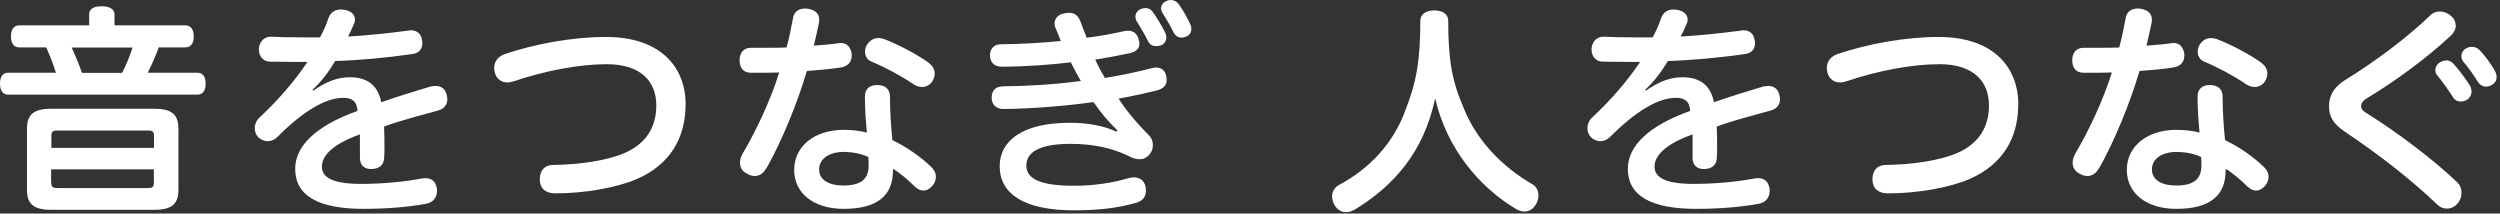
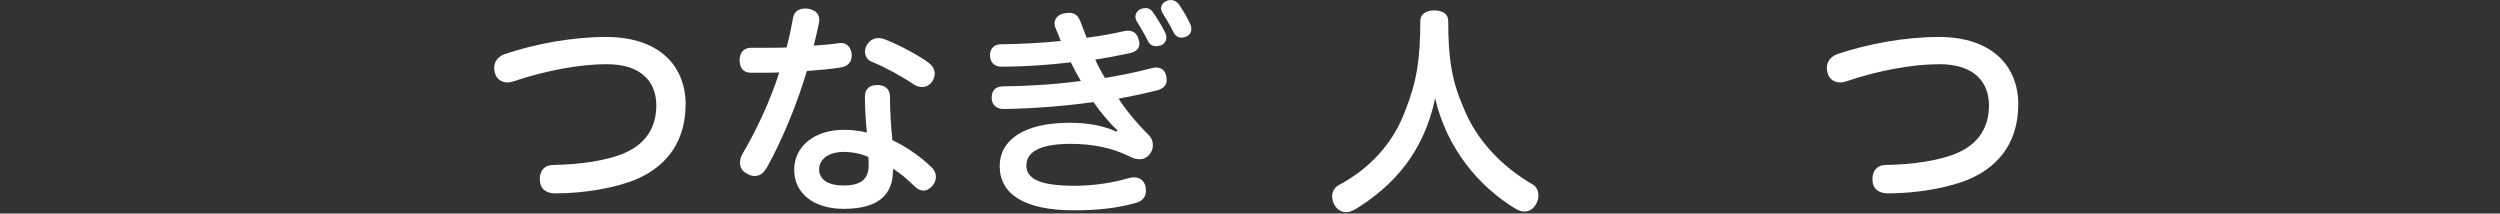
<svg xmlns="http://www.w3.org/2000/svg" width="281" height="24" viewBox="0 0 281 24" fill="none">
  <rect x="0" y="0" width="281" height="24" fill="#333333" stroke="none" />
-   <path d="M20.835 2.85C21.435 2.85 21.78 3.3 21.78 4.095C21.78 4.89 21.435 5.325 20.835 5.325H17.85C17.475 6.3 17.07 7.26 16.605 8.175H22.215C22.785 8.175 23.115 8.625 23.115 9.405C23.115 10.185 22.785 10.635 22.215 10.635H0.9C0.33 10.635 0 10.185 0 9.405C0 8.625 0.33 8.175 0.9 8.175H6.285C5.985 7.2 5.61 6.24 5.19 5.325H2.16C1.59 5.325 1.23 4.905 1.23 4.095C1.23 3.285 1.575 2.85 2.16 2.85H10.02V1.605C10.02 1.035 10.5 0.705 11.415 0.705C12.33 0.705 12.87 1.035 12.87 1.605V2.85H20.835ZM17.355 12.225C19.335 12.225 20.055 12.9 20.055 14.475V21.33C20.055 22.905 19.335 23.58 17.355 23.58H5.73C3.75 23.58 3.03 22.905 3.03 21.33V14.475C3.03 12.9 3.75 12.225 5.73 12.225H17.355ZM17.31 16.62V15.3C17.31 14.805 17.16 14.67 16.665 14.67H6.45C5.925 14.67 5.775 14.79 5.775 15.3V16.62H17.325H17.31ZM5.76 20.505C5.76 21 5.91 21.135 6.435 21.135H16.65C17.145 21.135 17.295 21.015 17.295 20.505V19.035H5.745V20.505H5.76ZM13.725 8.19C14.205 7.26 14.595 6.315 14.895 5.34H8.055C8.475 6.27 8.88 7.215 9.21 8.19H13.725Z" fill="white" />
-   <path d="M35.22 10.185C36.69 9.165 37.92 8.685 39.33 8.685C41.205 8.685 42.465 9.51 42.855 11.49C44.79 10.815 46.74 10.215 48.36 9.735C48.585 9.69 48.765 9.66 48.96 9.66C49.59 9.66 50.04 9.99 50.205 10.635C50.25 10.815 50.28 10.98 50.28 11.16C50.28 11.76 49.935 12.24 49.2 12.435C47.475 12.915 45.3 13.455 43.17 14.22C43.2 14.925 43.215 15.645 43.215 16.35C43.215 16.8 43.215 17.22 43.185 17.655C43.185 18.555 42.615 18.975 41.76 19.005C40.89 19.005 40.455 18.525 40.455 17.73V15.105C37.395 16.2 36.18 17.49 36.18 18.735C36.18 19.98 37.455 20.67 40.605 20.67C43.08 20.67 45.54 20.415 47.37 20.07C47.52 20.04 47.67 20.025 47.82 20.025C48.495 20.025 48.945 20.37 49.095 21.12C49.125 21.225 49.125 21.345 49.125 21.45C49.125 22.2 48.675 22.755 47.895 22.905C46.02 23.25 43.56 23.475 40.89 23.475C35.85 23.475 33.18 22.05 33.18 18.975C33.18 16.425 35.46 14.16 40.185 12.465C40.11 11.34 39.54 10.995 38.58 10.995C36.555 10.995 33.99 12.57 31.2 15.375C30.87 15.705 30.48 15.87 30.075 15.87C29.73 15.87 29.37 15.72 29.055 15.45C28.785 15.18 28.635 14.805 28.635 14.4C28.635 13.98 28.815 13.545 29.13 13.245C31.14 11.385 33.09 9.165 34.56 6.96H33.405C32.43 6.96 31.275 6.93 30.33 6.93C29.535 6.9 29.1 6.285 29.1 5.55V5.43C29.175 4.68 29.7 4.11 30.45 4.125C31.35 4.17 32.55 4.2 33.885 4.2H35.97C36.345 3.495 36.69 2.775 36.915 2.04C37.17 1.365 37.665 1.065 38.325 1.065C38.445 1.065 38.595 1.095 38.745 1.11C39.495 1.23 39.9 1.68 39.9 2.205C39.9 2.355 39.87 2.505 39.795 2.655C39.6 3.15 39.375 3.6 39.12 4.11C40.98 4.005 43.47 3.765 45.93 3.435C46.035 3.405 46.11 3.405 46.2 3.405C46.905 3.405 47.385 3.855 47.445 4.575C47.475 4.65 47.475 4.755 47.475 4.83C47.475 5.505 47.13 5.955 46.35 6.075C43.425 6.495 40.335 6.78 37.68 6.855C36.96 8.055 36.105 9.21 35.13 10.08L35.205 10.185H35.22Z" fill="white" />
  <path d="M77.055 11.79C77.055 15.525 75.285 18.525 71.565 20.13C69.285 21.105 65.7 21.735 62.43 21.735C61.35 21.735 60.705 21.21 60.675 20.235V20.115C60.675 19.17 61.23 18.54 62.16 18.54C65.085 18.51 68.34 18.045 70.29 17.16C72.645 16.11 73.77 14.25 73.77 11.85C73.77 9.165 72.045 7.215 68.205 7.215C65.145 7.215 61.365 7.92 57.69 9.15C57.465 9.225 57.24 9.27 57.045 9.27C56.37 9.27 55.815 8.895 55.62 8.175C55.575 7.995 55.545 7.83 55.545 7.65C55.545 6.945 55.95 6.375 56.7 6.09C60.15 4.92 64.38 4.155 68.1 4.155C74.205 4.155 77.07 7.485 77.07 11.79H77.055Z" fill="white" />
  <path d="M86.145 18.885C85.815 19.485 85.365 19.785 84.825 19.785C84.525 19.785 84.195 19.68 83.85 19.455C83.37 19.185 83.175 18.75 83.175 18.285C83.175 17.955 83.28 17.61 83.475 17.265C85.08 14.535 86.625 11.205 87.585 8.145C86.88 8.175 86.115 8.175 85.335 8.175H84.33C83.55 8.145 83.13 7.62 83.13 6.765C83.13 5.91 83.61 5.37 84.405 5.37H86.055C86.85 5.37 87.66 5.37 88.41 5.34C88.71 4.245 88.935 3.135 89.13 2.055C89.235 1.335 89.76 0.96 90.48 0.96C90.6 0.96 90.735 0.96 90.855 0.99C91.635 1.14 92.085 1.515 92.085 2.22C92.085 2.34 92.055 2.475 92.04 2.625C91.89 3.345 91.695 4.23 91.47 5.13C92.475 5.055 93.405 4.98 94.245 4.86C94.32 4.83 94.425 4.83 94.5 4.83C95.205 4.83 95.595 5.28 95.73 6.03V6.225C95.73 6.93 95.355 7.425 94.545 7.575C93.375 7.77 92.01 7.875 90.69 7.98C89.61 11.64 87.885 15.825 86.16 18.9L86.145 18.885ZM100.365 19.2C100.365 21.825 98.79 23.475 94.83 23.475C91.455 23.475 89.265 21.72 89.265 19.095C89.265 16.47 91.515 14.595 94.83 14.595C95.775 14.595 96.615 14.7 97.44 14.895C97.32 13.725 97.215 12.21 97.215 10.86C97.215 9.93 97.815 9.555 98.61 9.555C99.405 9.555 100.035 9.96 100.035 10.86C100.035 12.54 100.14 14.16 100.305 15.75C101.88 16.5 103.485 17.61 104.715 18.81C105.045 19.14 105.195 19.485 105.195 19.86C105.195 20.205 105.075 20.565 104.82 20.865C104.52 21.21 104.175 21.42 103.8 21.42C103.47 21.42 103.155 21.27 102.855 21C102.075 20.22 101.16 19.44 100.38 18.975V19.23L100.365 19.2ZM94.905 17.07C93.18 17.07 92.07 17.85 92.07 19.05C92.07 20.175 93.09 20.85 94.8 20.85C96.675 20.85 97.635 20.205 97.635 18.6C97.635 18.3 97.635 18.03 97.605 17.655C96.855 17.28 95.85 17.085 94.905 17.085V17.07ZM104.43 7.11C104.85 7.41 105.06 7.83 105.06 8.28C105.06 8.58 104.955 8.88 104.79 9.15C104.52 9.555 104.085 9.78 103.635 9.78C103.335 9.78 103.035 9.675 102.735 9.51C101.355 8.565 99.585 7.605 97.905 6.9C97.455 6.705 97.23 6.255 97.23 5.805C97.23 5.535 97.305 5.235 97.485 4.98C97.815 4.5 98.265 4.275 98.715 4.275C98.94 4.275 99.165 4.32 99.39 4.395C101.115 5.07 103.095 6.12 104.445 7.095L104.43 7.11Z" fill="white" />
  <path d="M125.595 14.655C124.65 13.755 123.735 12.675 122.91 11.475C119.85 11.895 116.4 12.195 112.815 12.255C111.99 12.255 111.495 11.775 111.465 11.055V10.98C111.465 10.155 111.915 9.735 112.695 9.705C115.5 9.675 118.425 9.51 121.485 9.105C121.11 8.475 120.735 7.755 120.36 7.005C117.885 7.305 115.17 7.485 112.62 7.5C111.75 7.5 111.3 7.02 111.27 6.225C111.27 5.475 111.75 4.98 112.455 4.98C114.705 4.95 117.105 4.83 119.235 4.605C119.04 4.125 118.86 3.63 118.635 3.135C118.56 2.955 118.53 2.79 118.53 2.64C118.53 2.115 118.905 1.635 119.58 1.515C119.805 1.47 119.985 1.44 120.15 1.44C120.78 1.44 121.17 1.71 121.47 2.49C121.665 3.06 121.92 3.66 122.145 4.245C123.645 4.05 125.07 3.795 126.375 3.495C126.525 3.465 126.675 3.45 126.795 3.45C127.35 3.45 127.8 3.75 127.965 4.38C128.04 4.56 128.07 4.725 128.07 4.905C128.07 5.4 127.74 5.805 127.065 5.955C125.835 6.225 124.515 6.48 123.105 6.705C123.45 7.455 123.81 8.13 124.2 8.76C126.06 8.46 127.83 8.085 129.435 7.665C129.615 7.62 129.78 7.59 129.93 7.59C130.53 7.59 130.935 7.89 131.085 8.52C131.115 8.7 131.13 8.85 131.13 9C131.13 9.57 130.8 9.93 130.08 10.155C128.85 10.455 127.395 10.785 125.73 11.085C126.51 12.315 127.68 13.74 129.06 15.12C129.465 15.525 129.585 15.9 129.585 16.35C129.585 17.145 128.91 17.895 128.16 17.895C127.635 17.895 127.41 17.82 126.735 17.475C124.965 16.65 122.925 16.17 120.345 16.17C116.61 16.17 115.365 17.22 115.365 18.6C115.365 20.1 116.865 20.88 120.795 20.88C122.82 20.88 124.995 20.58 126.9 20.01C127.08 19.965 127.275 19.935 127.455 19.935C128.085 19.935 128.58 20.265 128.76 20.955C128.79 21.135 128.805 21.3 128.805 21.45C128.805 22.095 128.43 22.575 127.785 22.77C125.655 23.4 123.375 23.64 120.705 23.64C115.125 23.64 112.365 21.81 112.365 18.675C112.365 15.795 114.99 13.8 120.225 13.8C122.25 13.8 124.08 14.13 125.49 14.805L125.565 14.7L125.595 14.655ZM128.73 0.9C129.075 0.9 129.375 1.05 129.6 1.38C130.125 2.13 130.605 2.955 130.98 3.69C131.055 3.87 131.1 4.035 131.1 4.215C131.1 4.59 130.875 4.935 130.53 5.085C130.335 5.13 130.155 5.19 129.96 5.19C129.585 5.19 129.24 5.04 129.06 4.665C128.715 3.945 128.235 3.165 127.74 2.34C127.665 2.19 127.62 2.04 127.62 1.89C127.62 1.515 127.845 1.185 128.22 1.02C128.4 0.945 128.565 0.915 128.745 0.915L128.73 0.9ZM131.61 0C131.955 0 132.285 0.18 132.51 0.495C133.005 1.215 133.485 2.025 133.785 2.73C133.89 2.925 133.905 3.105 133.905 3.255C133.905 3.66 133.68 3.975 133.335 4.11C133.155 4.185 132.99 4.23 132.81 4.23C132.435 4.23 132.105 4.035 131.88 3.585C131.535 2.88 131.055 2.055 130.65 1.425C130.545 1.245 130.5 1.095 130.5 0.93C130.5 0.585 130.755 0.255 131.13 0.105C131.28 0.03 131.46 0 131.61 0Z" fill="white" />
  <path d="M152.205 23.58C151.905 23.76 151.605 23.85 151.305 23.85C150.81 23.85 150.33 23.595 150 23.055C149.82 22.725 149.73 22.38 149.73 22.08C149.73 21.555 149.985 21.075 150.48 20.805C153.99 18.93 156.645 16.05 157.965 12.39C159.21 9.255 159.645 6.735 159.645 2.325C159.645 1.575 160.32 1.17 161.22 1.17C162.12 1.17 162.78 1.575 162.78 2.325C162.78 6.705 163.2 9.105 164.505 12.12C165.9 15.63 168.69 18.675 172.32 20.76C172.695 20.985 172.92 21.465 172.92 21.99C172.92 22.32 172.815 22.695 172.62 22.995C172.29 23.55 171.825 23.775 171.345 23.775C171.045 23.775 170.745 23.67 170.445 23.52C166.245 21.015 162.63 16.71 161.31 11.055C160.035 17.07 156.705 20.865 152.22 23.595L152.205 23.58Z" fill="white" />
-   <path d="M185.01 10.185C186.48 9.165 187.71 8.685 189.12 8.685C190.995 8.685 192.255 9.51 192.645 11.49C194.58 10.815 196.53 10.215 198.15 9.735C198.375 9.69 198.555 9.66 198.75 9.66C199.38 9.66 199.83 9.99 199.995 10.635C200.04 10.815 200.07 10.98 200.07 11.16C200.07 11.76 199.725 12.24 198.99 12.435C197.265 12.915 195.09 13.455 192.96 14.22C192.99 14.925 193.005 15.645 193.005 16.35C193.005 16.8 193.005 17.22 192.975 17.655C192.975 18.555 192.405 18.975 191.55 19.005C190.68 19.005 190.245 18.525 190.245 17.73V15.105C187.185 16.2 185.97 17.49 185.97 18.735C185.97 19.98 187.245 20.67 190.395 20.67C192.87 20.67 195.33 20.415 197.16 20.07C197.31 20.04 197.46 20.025 197.61 20.025C198.285 20.025 198.735 20.37 198.885 21.12C198.915 21.225 198.915 21.345 198.915 21.45C198.915 22.2 198.465 22.755 197.685 22.905C195.81 23.25 193.35 23.475 190.68 23.475C185.64 23.475 182.97 22.05 182.97 18.975C182.97 16.425 185.25 14.16 189.975 12.465C189.9 11.34 189.33 10.995 188.37 10.995C186.345 10.995 183.78 12.57 180.99 15.375C180.66 15.705 180.27 15.87 179.865 15.87C179.52 15.87 179.16 15.72 178.845 15.45C178.575 15.18 178.425 14.805 178.425 14.4C178.425 13.98 178.605 13.545 178.92 13.245C180.93 11.385 182.88 9.165 184.35 6.96H183.195C182.22 6.96 181.065 6.93 180.12 6.93C179.325 6.9 178.89 6.285 178.89 5.55V5.43C178.965 4.68 179.49 4.11 180.24 4.125C181.14 4.17 182.34 4.2 183.675 4.2H185.76C186.135 3.495 186.48 2.775 186.705 2.04C186.96 1.365 187.455 1.065 188.115 1.065C188.235 1.065 188.385 1.095 188.535 1.11C189.285 1.23 189.69 1.68 189.69 2.205C189.69 2.355 189.66 2.505 189.585 2.655C189.39 3.15 189.165 3.6 188.91 4.11C190.755 4.005 193.26 3.765 195.72 3.435C195.825 3.405 195.9 3.405 195.99 3.405C196.695 3.405 197.16 3.855 197.235 4.575C197.265 4.65 197.265 4.755 197.265 4.83C197.265 5.505 196.92 5.955 196.14 6.075C193.215 6.495 190.125 6.78 187.47 6.855C186.75 8.055 185.895 9.21 184.92 10.08L184.995 10.185H185.01Z" fill="white" />
  <path d="M226.845 11.79C226.845 15.525 225.075 18.525 221.355 20.13C219.075 21.105 215.49 21.735 212.22 21.735C211.14 21.735 210.495 21.21 210.465 20.235V20.115C210.465 19.17 211.02 18.54 211.95 18.54C214.875 18.51 218.13 18.045 220.08 17.16C222.435 16.11 223.56 14.25 223.56 11.85C223.56 9.165 221.835 7.215 217.995 7.215C214.935 7.215 211.155 7.92 207.48 9.15C207.255 9.225 207.03 9.27 206.835 9.27C206.16 9.27 205.605 8.895 205.41 8.175C205.365 7.995 205.335 7.83 205.335 7.65C205.335 6.945 205.74 6.375 206.49 6.09C209.94 4.92 214.17 4.155 217.89 4.155C223.995 4.155 226.86 7.485 226.86 11.79H226.845Z" fill="white" />
-   <path d="M235.935 18.885C235.605 19.485 235.155 19.785 234.615 19.785C234.315 19.785 233.985 19.68 233.64 19.455C233.16 19.185 232.965 18.75 232.965 18.285C232.965 17.955 233.07 17.61 233.265 17.265C234.87 14.535 236.415 11.205 237.375 8.145C236.67 8.175 235.905 8.175 235.125 8.175H234.12C233.34 8.145 232.92 7.62 232.92 6.765C232.92 5.91 233.4 5.37 234.195 5.37H235.845C236.64 5.37 237.45 5.37 238.2 5.34C238.5 4.245 238.725 3.135 238.92 2.055C239.025 1.335 239.55 0.96 240.27 0.96C240.39 0.96 240.525 0.96 240.645 0.99C241.425 1.14 241.875 1.515 241.875 2.22C241.875 2.34 241.845 2.475 241.83 2.625C241.68 3.345 241.485 4.23 241.26 5.13C242.265 5.055 243.195 4.98 244.035 4.86C244.11 4.83 244.215 4.83 244.29 4.83C244.995 4.83 245.385 5.28 245.52 6.03V6.225C245.52 6.93 245.145 7.425 244.335 7.575C243.165 7.77 241.8 7.875 240.48 7.98C239.4 11.64 237.675 15.825 235.95 18.9L235.935 18.885ZM250.155 19.2C250.155 21.825 248.58 23.475 244.62 23.475C241.245 23.475 239.055 21.72 239.055 19.095C239.055 16.47 241.305 14.595 244.62 14.595C245.565 14.595 246.405 14.7 247.23 14.895C247.11 13.725 247.005 12.21 247.005 10.86C247.005 9.93 247.605 9.555 248.4 9.555C249.195 9.555 249.825 9.96 249.825 10.86C249.825 12.54 249.93 14.16 250.095 15.75C251.67 16.5 253.275 17.61 254.505 18.81C254.835 19.14 254.985 19.485 254.985 19.86C254.985 20.205 254.865 20.565 254.61 20.865C254.31 21.21 253.965 21.42 253.59 21.42C253.26 21.42 252.945 21.27 252.645 21C251.865 20.22 250.95 19.44 250.17 18.975V19.23L250.155 19.2ZM244.71 17.07C242.985 17.07 241.875 17.85 241.875 19.05C241.875 20.175 242.895 20.85 244.605 20.85C246.48 20.85 247.44 20.205 247.44 18.6C247.44 18.3 247.44 18.03 247.41 17.655C246.66 17.28 245.655 17.085 244.71 17.085V17.07ZM254.22 7.11C254.64 7.41 254.85 7.83 254.85 8.28C254.85 8.58 254.745 8.88 254.58 9.15C254.31 9.555 253.875 9.78 253.425 9.78C253.125 9.78 252.825 9.675 252.525 9.51C251.145 8.565 249.375 7.605 247.695 6.9C247.245 6.705 247.02 6.255 247.02 5.805C247.02 5.535 247.095 5.235 247.275 4.98C247.605 4.5 248.055 4.275 248.505 4.275C248.73 4.275 248.955 4.32 249.18 4.395C250.905 5.07 252.885 6.12 254.235 7.095L254.22 7.11Z" fill="white" />
-   <path d="M276.03 2.85C276.03 3.255 275.85 3.645 275.505 3.975C272.97 6.36 269.34 9.06 266.145 10.98C265.515 11.355 265.395 11.625 265.395 11.955C265.395 12.285 265.59 12.48 266.265 12.885C269.265 14.76 273.345 17.79 276.15 20.445C276.525 20.79 276.675 21.24 276.675 21.675C276.675 22.125 276.495 22.575 276.255 22.845C275.91 23.25 275.475 23.445 275.025 23.445C274.62 23.445 274.245 23.295 273.9 22.95C271.065 20.22 267.345 17.34 263.655 14.865C262.2 13.92 261.78 13.035 261.78 11.94C261.78 10.74 262.335 9.765 263.655 8.955C266.94 6.945 270.69 4.125 273.195 1.695C273.465 1.425 273.84 1.29 274.215 1.29C274.635 1.29 275.085 1.44 275.46 1.77C275.835 2.07 276.015 2.445 276.015 2.85H276.03ZM274.935 6.78C275.235 6.78 275.535 6.9 275.79 7.185C276.465 7.935 277.17 8.91 277.62 9.615C277.74 9.84 277.8 10.095 277.8 10.29C277.8 10.665 277.62 10.995 277.32 11.19C277.095 11.34 276.84 11.415 276.6 11.415C276.255 11.415 275.895 11.265 275.7 10.89C275.22 10.14 274.545 9.21 274.005 8.535C273.81 8.34 273.735 8.115 273.735 7.89C273.735 7.545 273.93 7.185 274.29 6.99C274.485 6.87 274.74 6.795 274.965 6.795L274.935 6.78ZM277.845 5.265C278.175 5.265 278.475 5.385 278.745 5.67C279.375 6.345 279.99 7.2 280.395 7.905C280.545 8.175 280.62 8.43 280.62 8.655C280.62 9.03 280.44 9.33 280.14 9.51C279.915 9.66 279.66 9.735 279.435 9.735C279.09 9.735 278.73 9.555 278.505 9.18C278.025 8.43 277.455 7.575 276.885 6.945C276.735 6.75 276.66 6.54 276.66 6.315C276.66 5.97 276.855 5.61 277.185 5.445C277.38 5.325 277.605 5.265 277.83 5.265H277.845Z" fill="white" />
</svg>